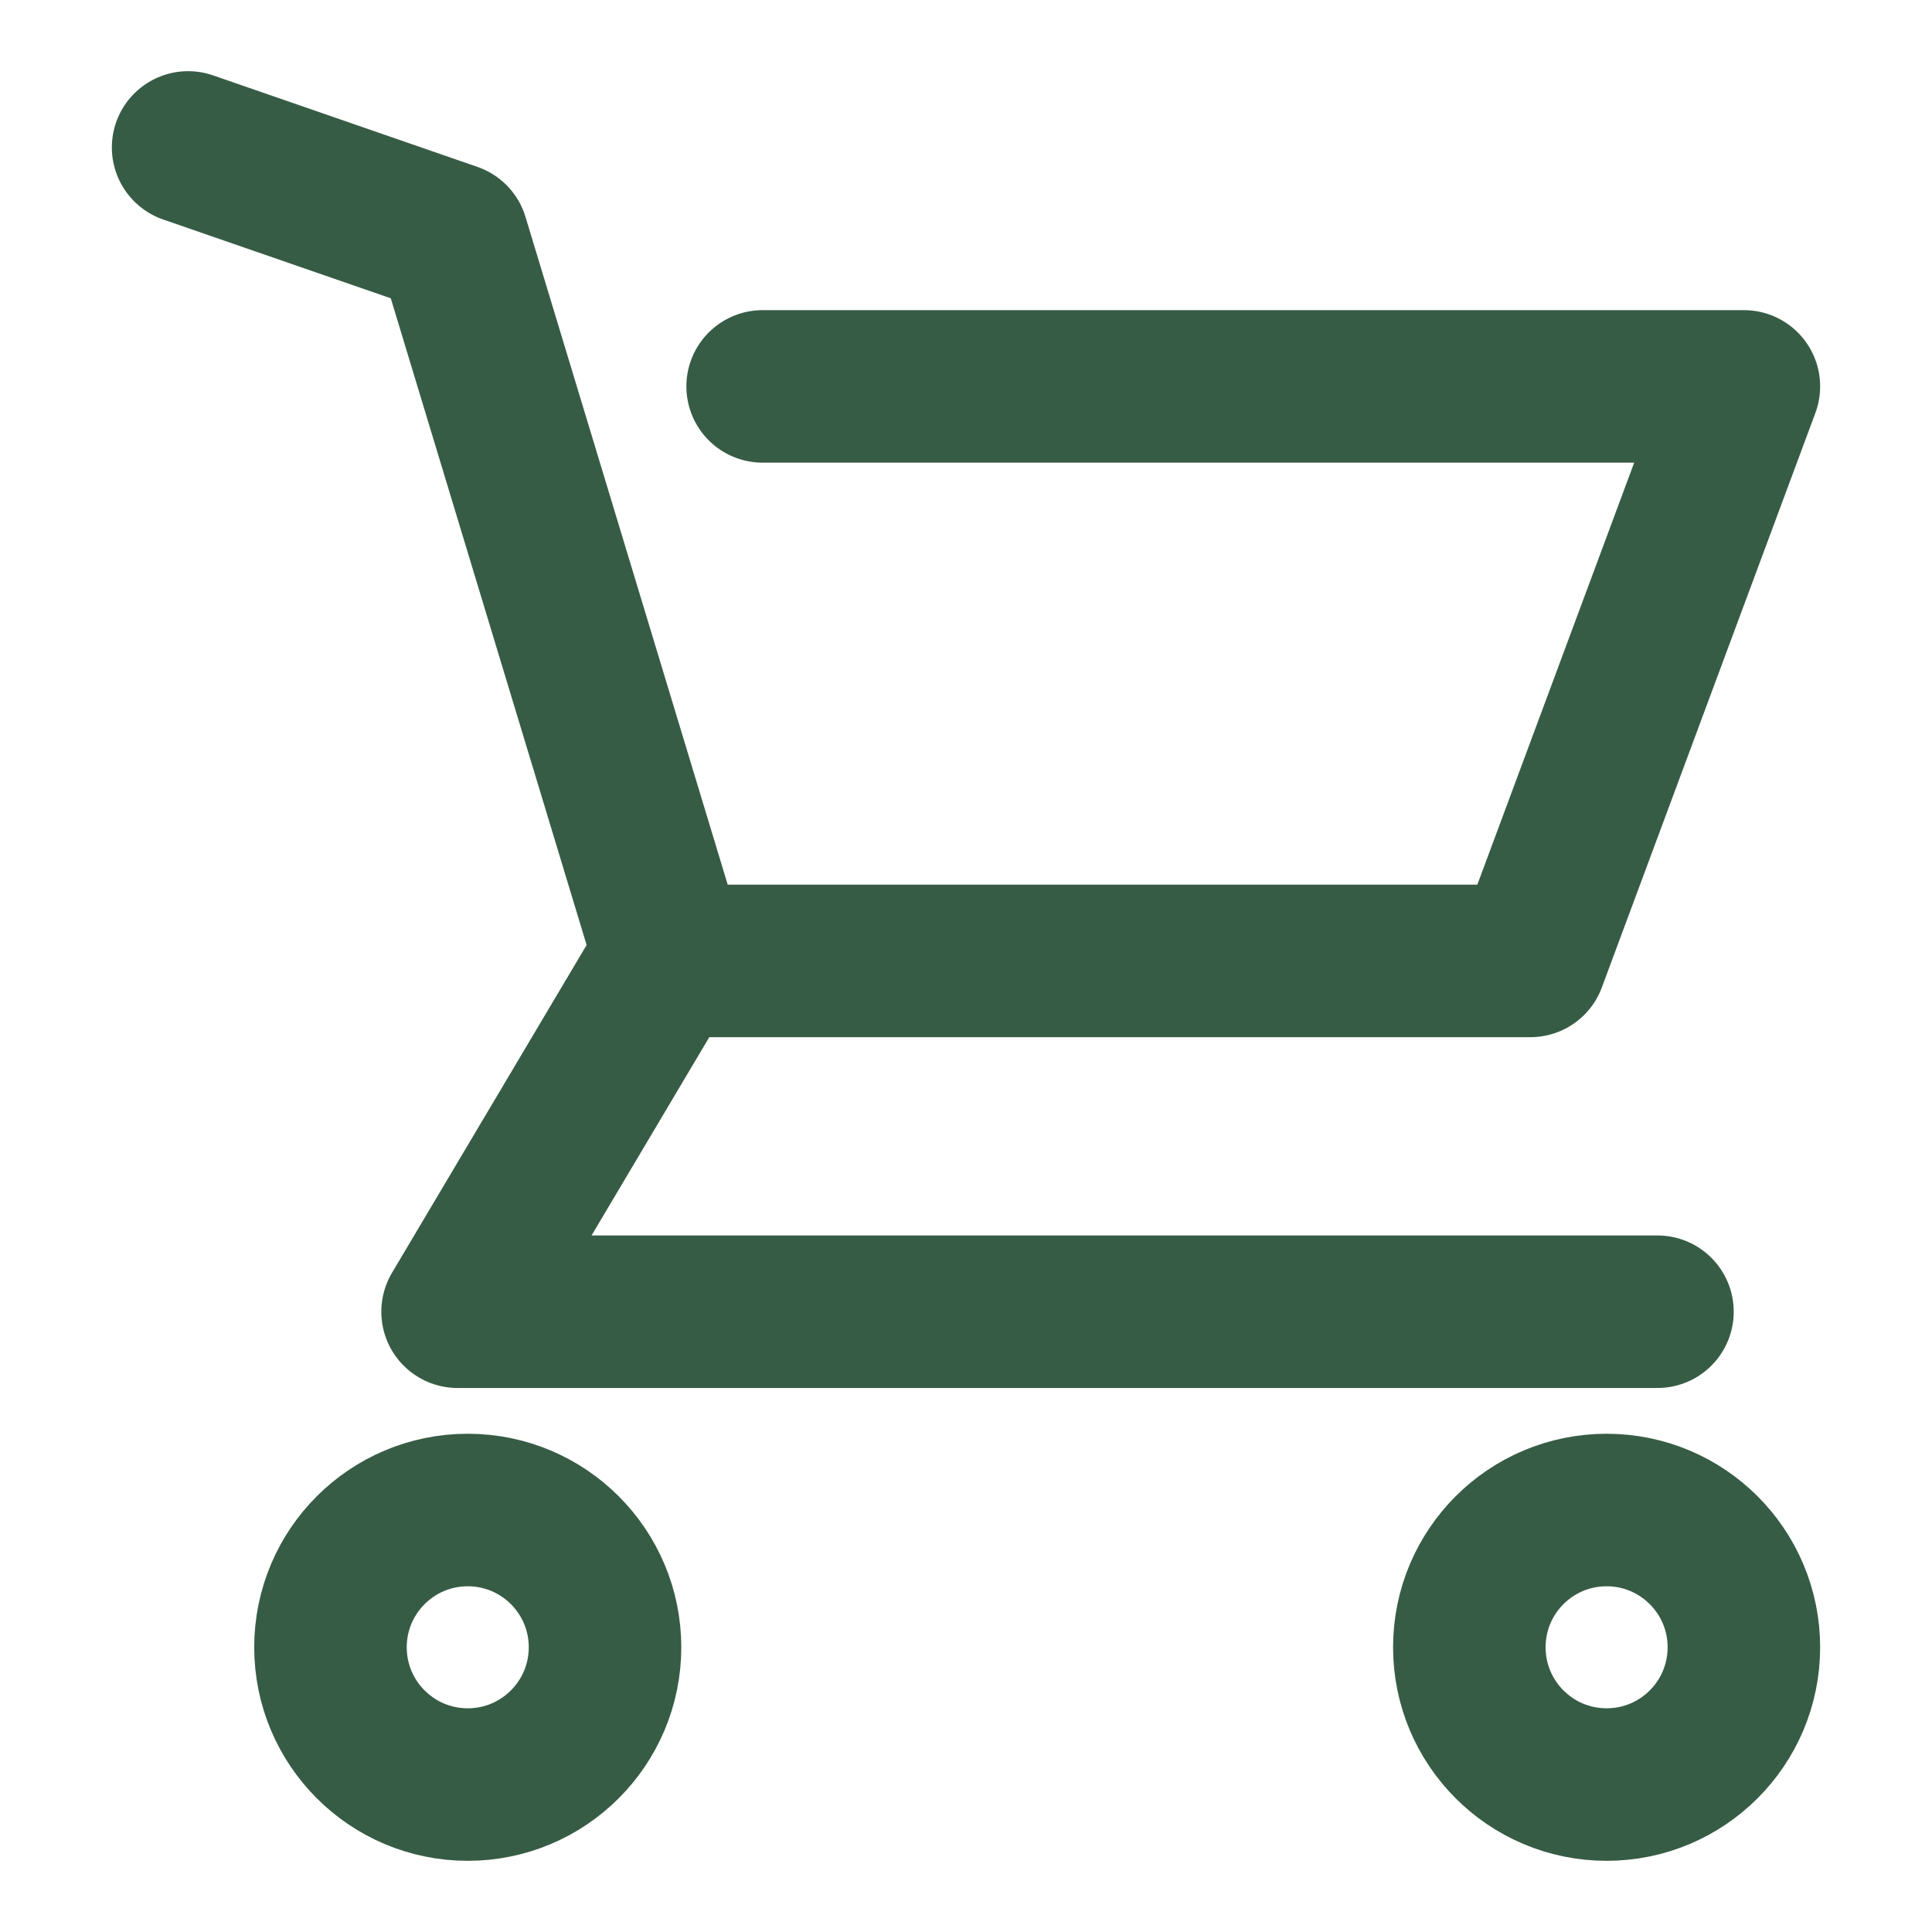
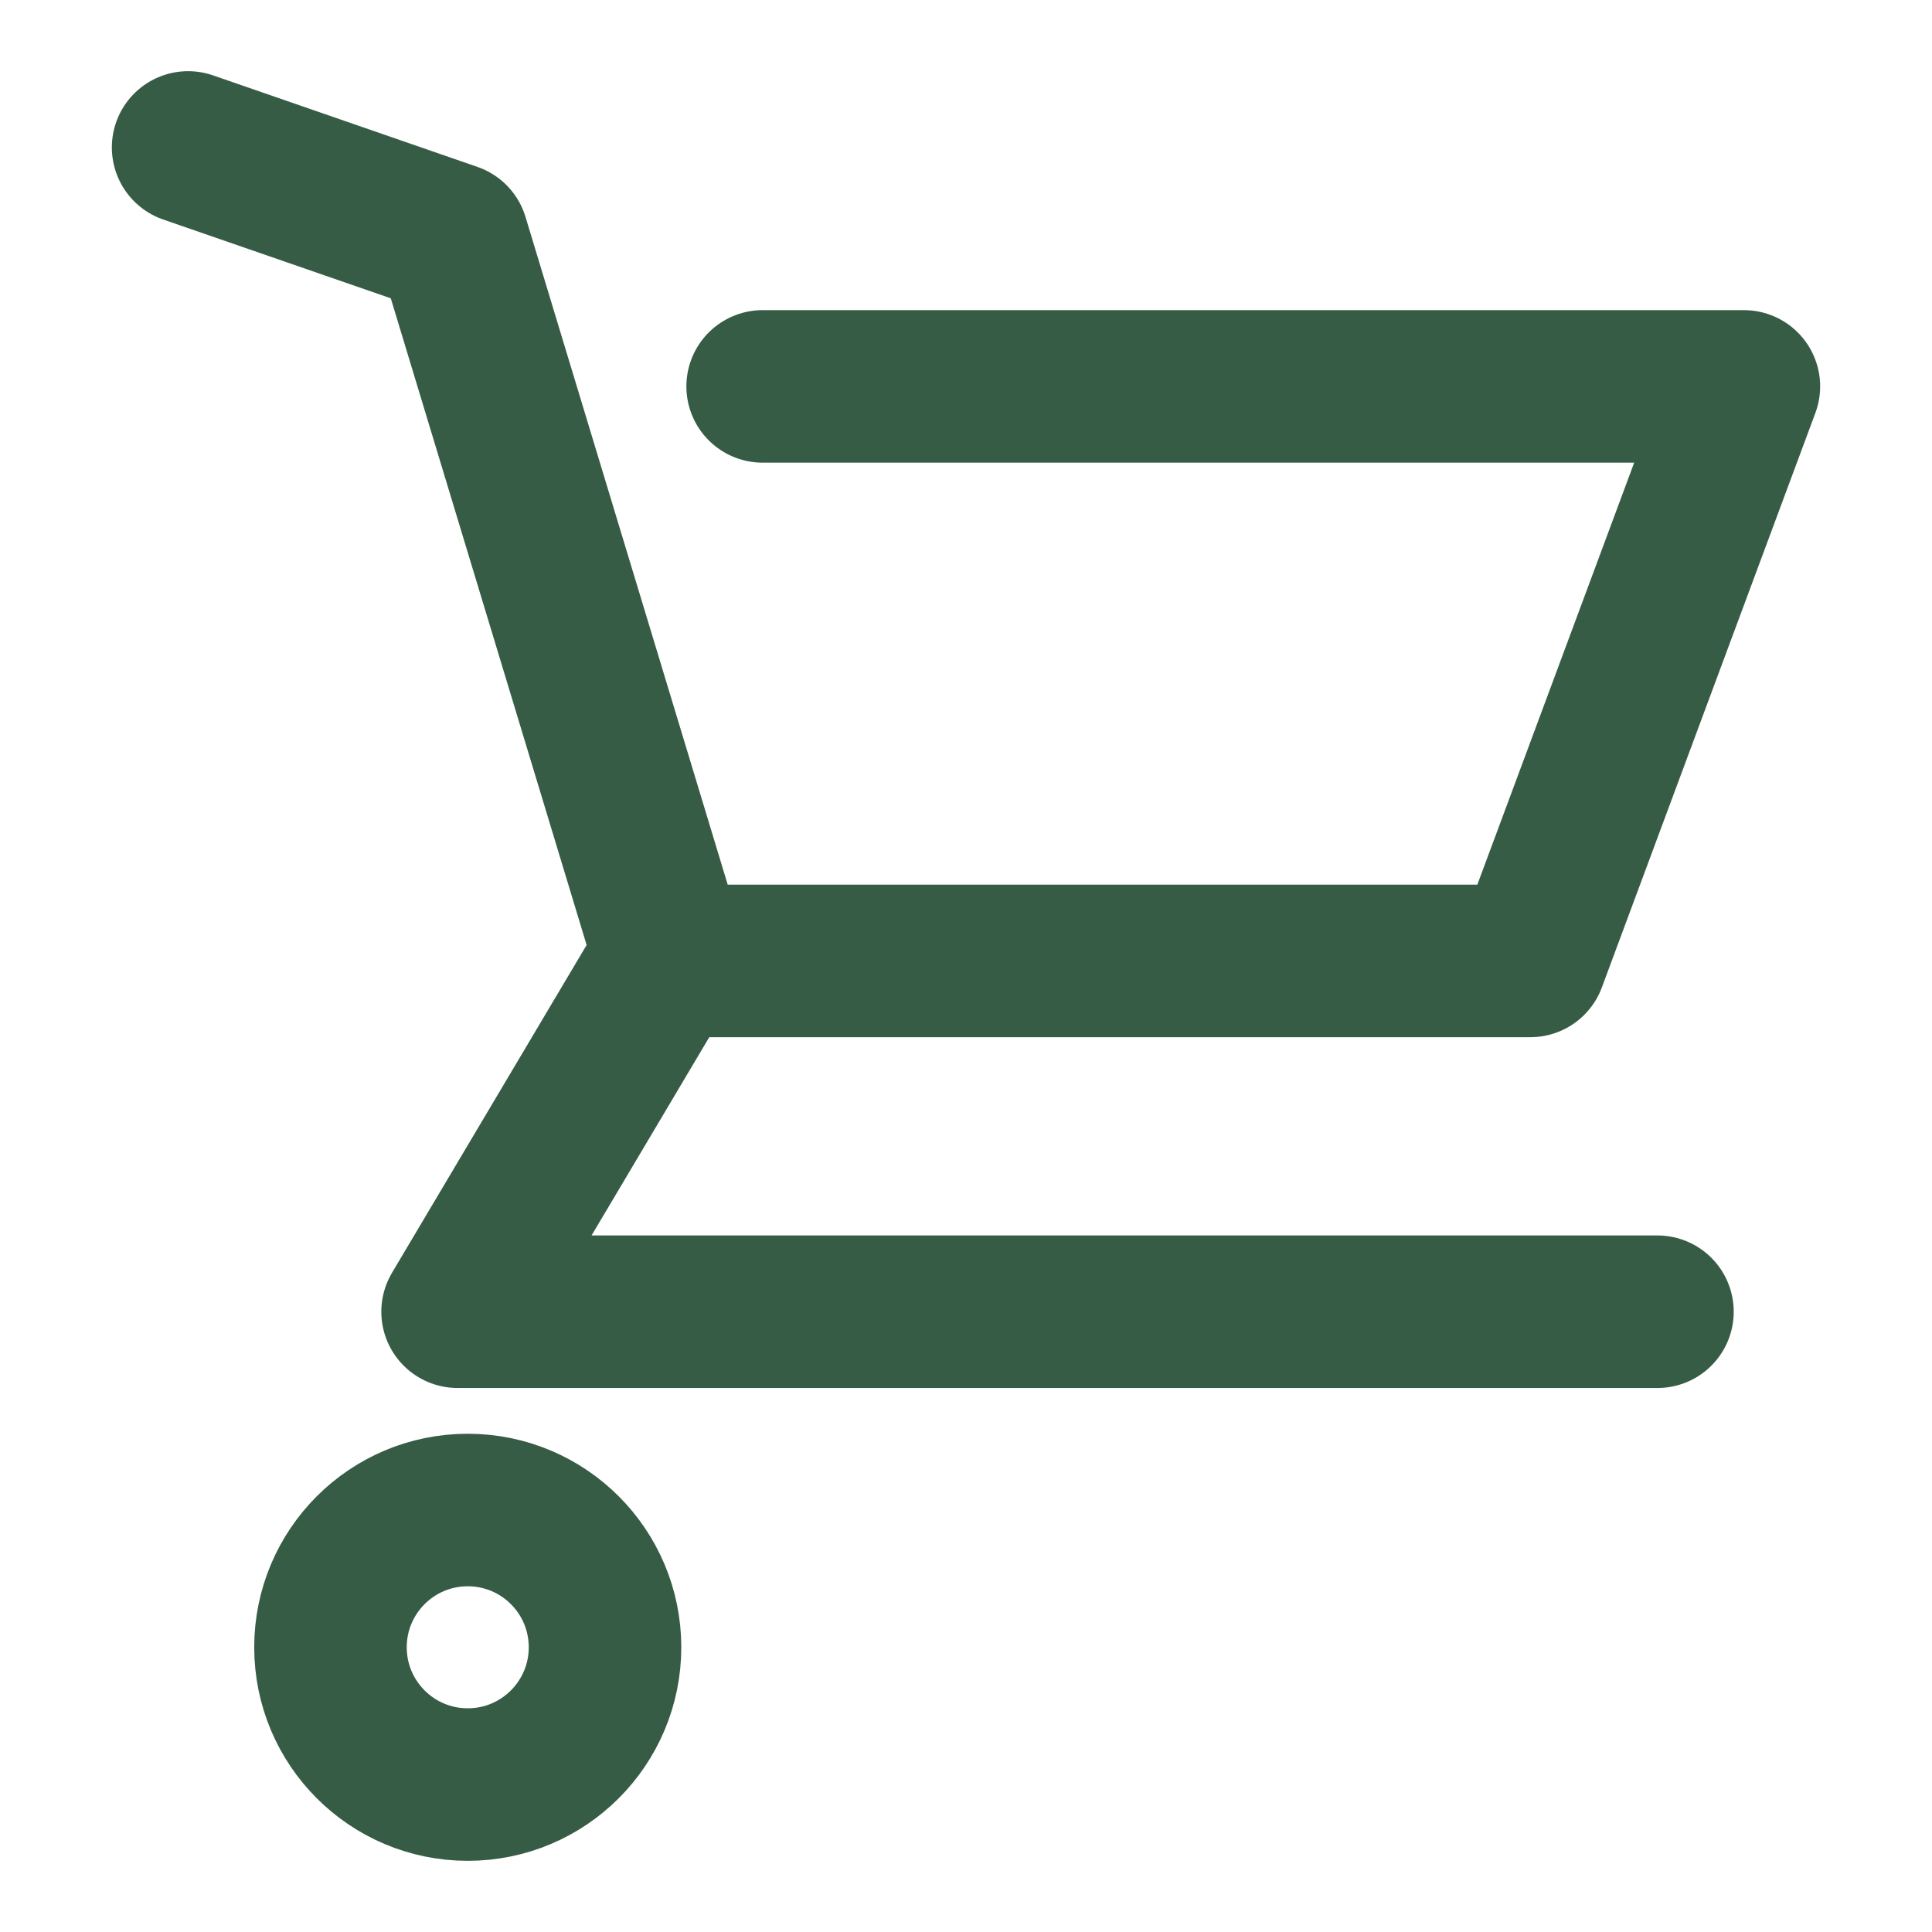
<svg xmlns="http://www.w3.org/2000/svg" version="1.1" id="レイヤー_1" x="0px" y="0px" viewBox="0 0 38 38" style="enable-background:new 0 0 38 38;" xml:space="preserve">
  <style type="text/css">
	.st0{fill:none;stroke:#375C45;stroke-width:3;stroke-linecap:round;stroke-linejoin:round;}
</style>
  <g id="グループ_3" transform="translate(1.9 1.9)">
    <path id="パス_6" class="st0" d="M1.8,1L7,2.8L11.3,17h16.9l4.2-11.3H13.1" />
    <path id="パス_7" class="st0" d="M10.9,17.5l-3.8,6.4h23.6" />
    <ellipse id="楕円形_3" class="st0" cx="7.3" cy="30.5" rx="2.7" ry="2.7" />
-     <ellipse id="楕円形_4" class="st0" cx="29.7" cy="30.5" rx="2.7" ry="2.7" />
  </g>
</svg>